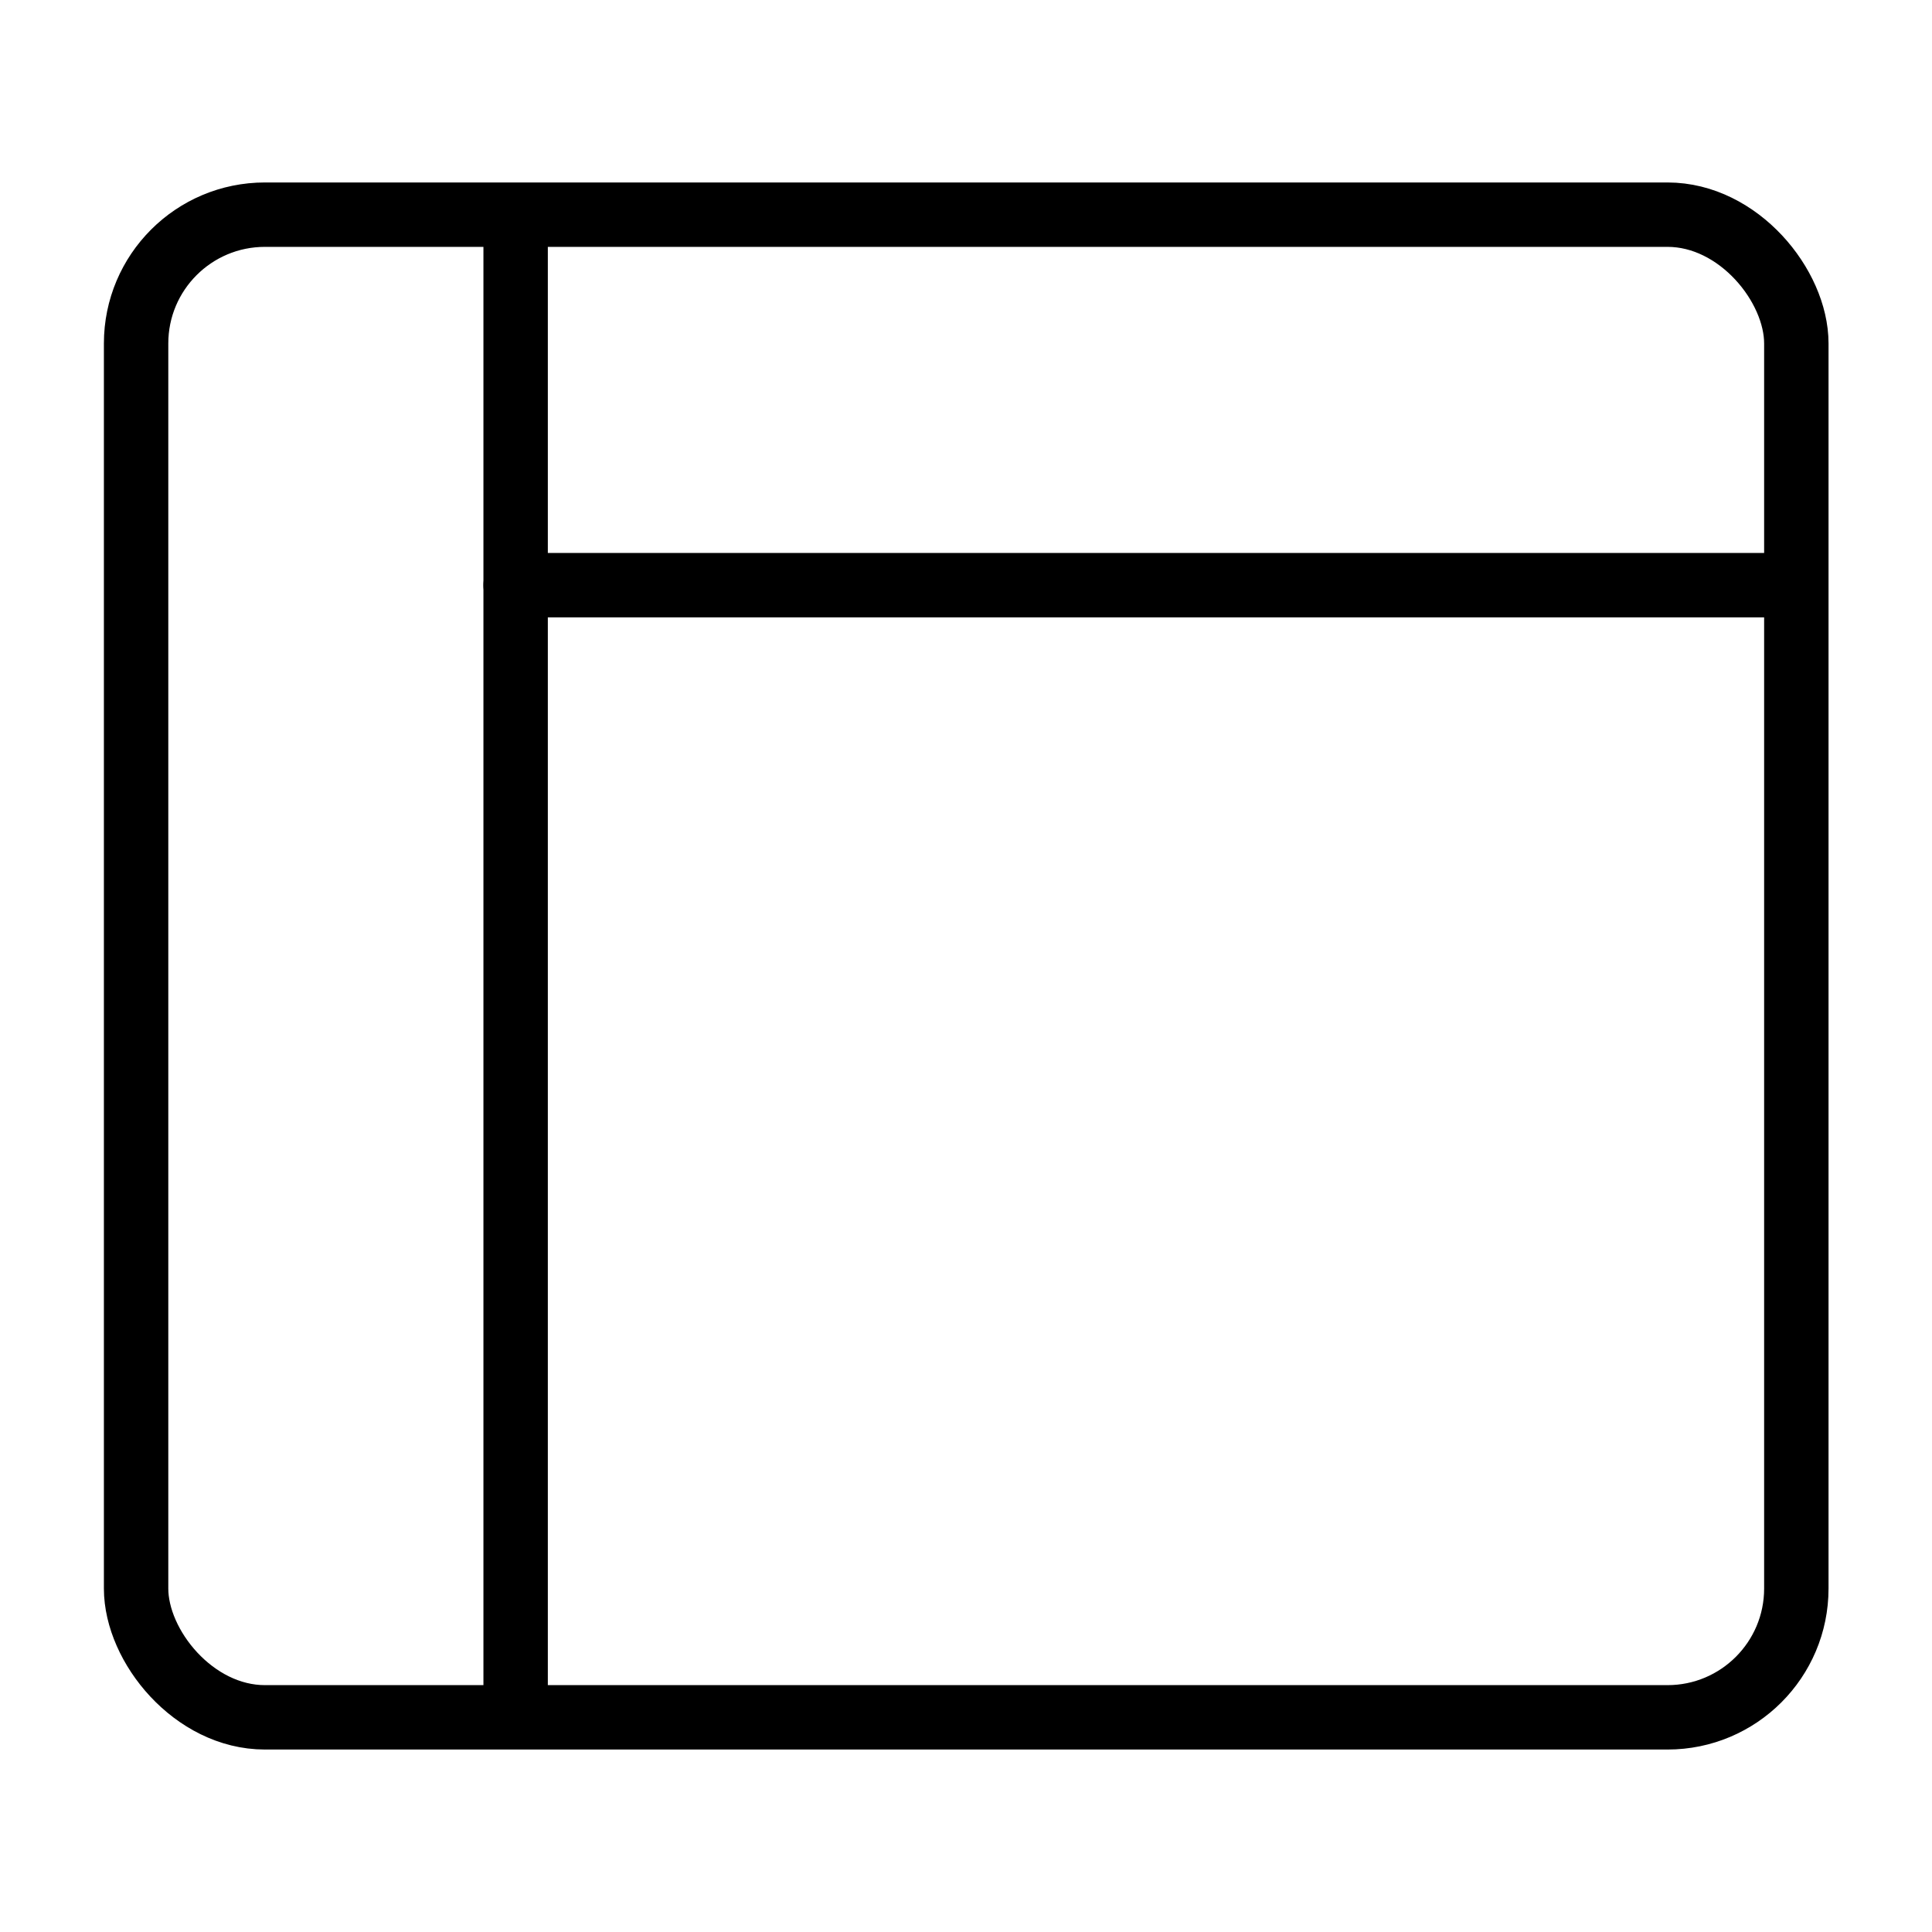
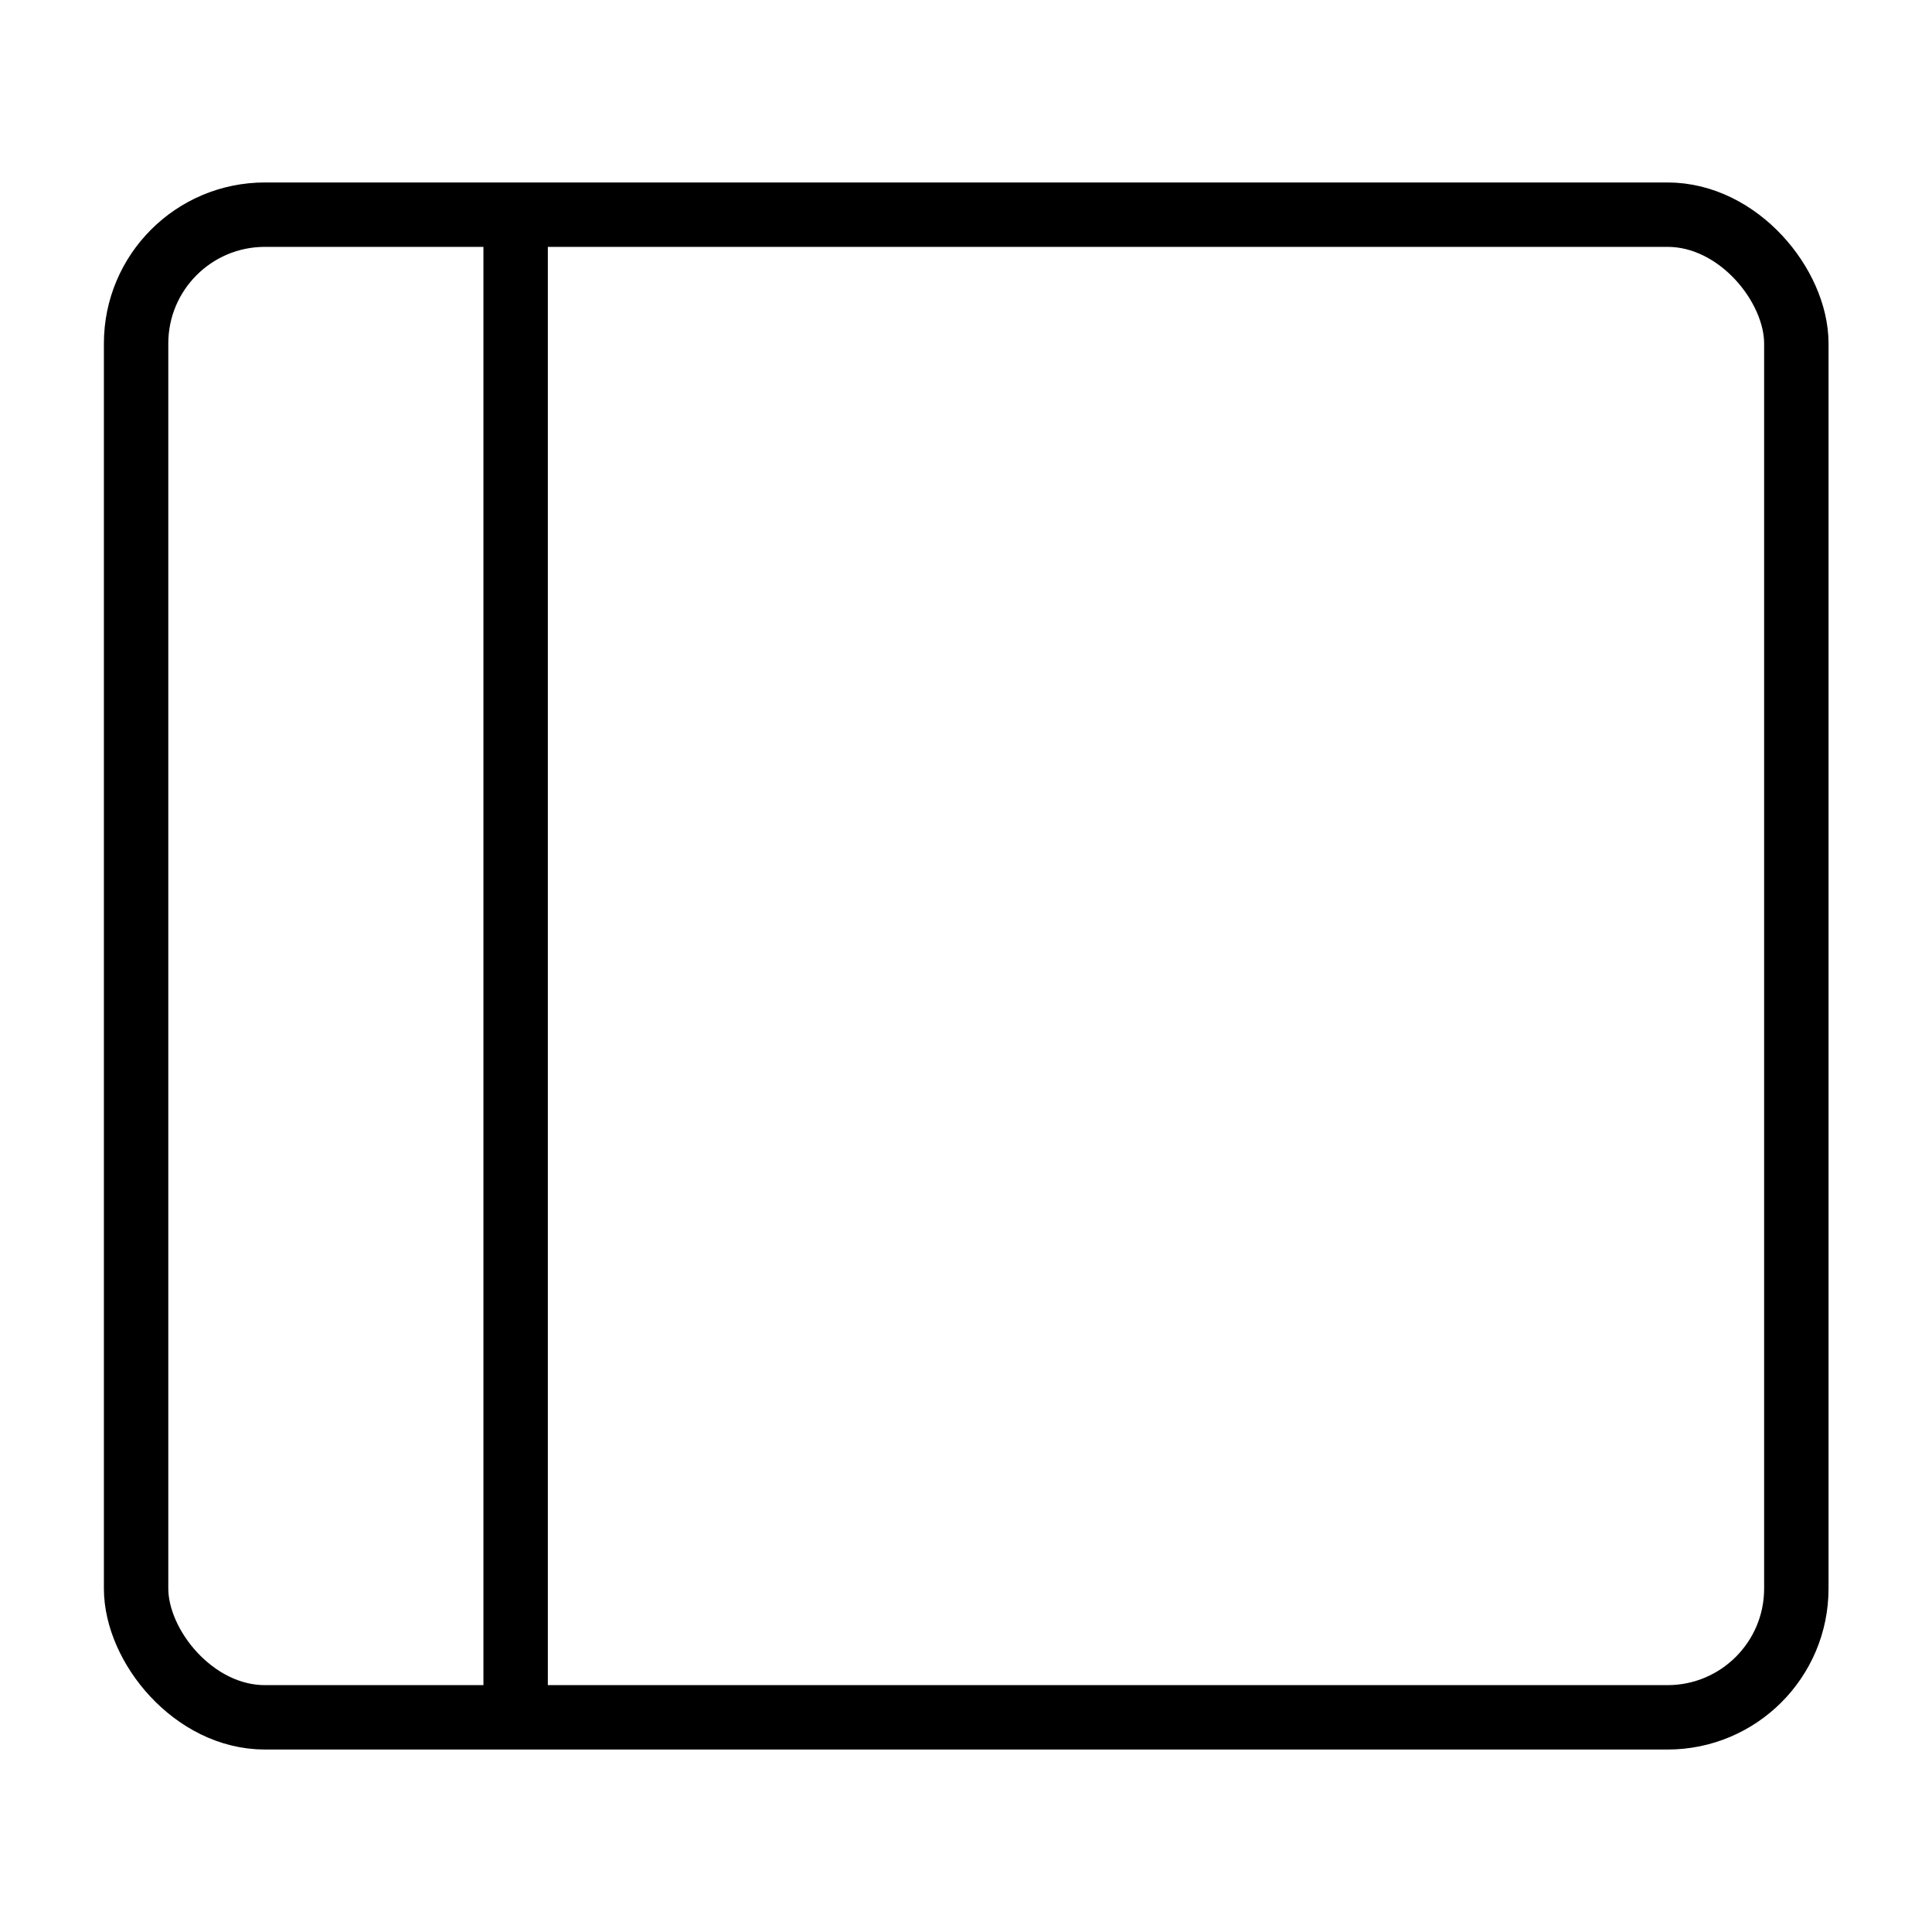
<svg xmlns="http://www.w3.org/2000/svg" id="Layer_1" data-name="Layer 1" viewBox="0 0 45 45">
  <rect x="3.17" y="5" width="38.67" height="35" rx="3" ry="3" style="fill: none; stroke: #000; stroke-linecap: round; stroke-linejoin: round; stroke-width: 1.5px;" />
  <line x1="12.01" y1="5.6" x2="12.01" y2="39.4" style="fill: none; stroke: #000; stroke-linecap: round; stroke-linejoin: round; stroke-width: 1.5px;" />
-   <line x1="12.01" y1="13.63" x2="41.83" y2="13.63" style="fill: none; stroke: #000; stroke-linecap: round; stroke-linejoin: round; stroke-width: 1.5px;" />
</svg>